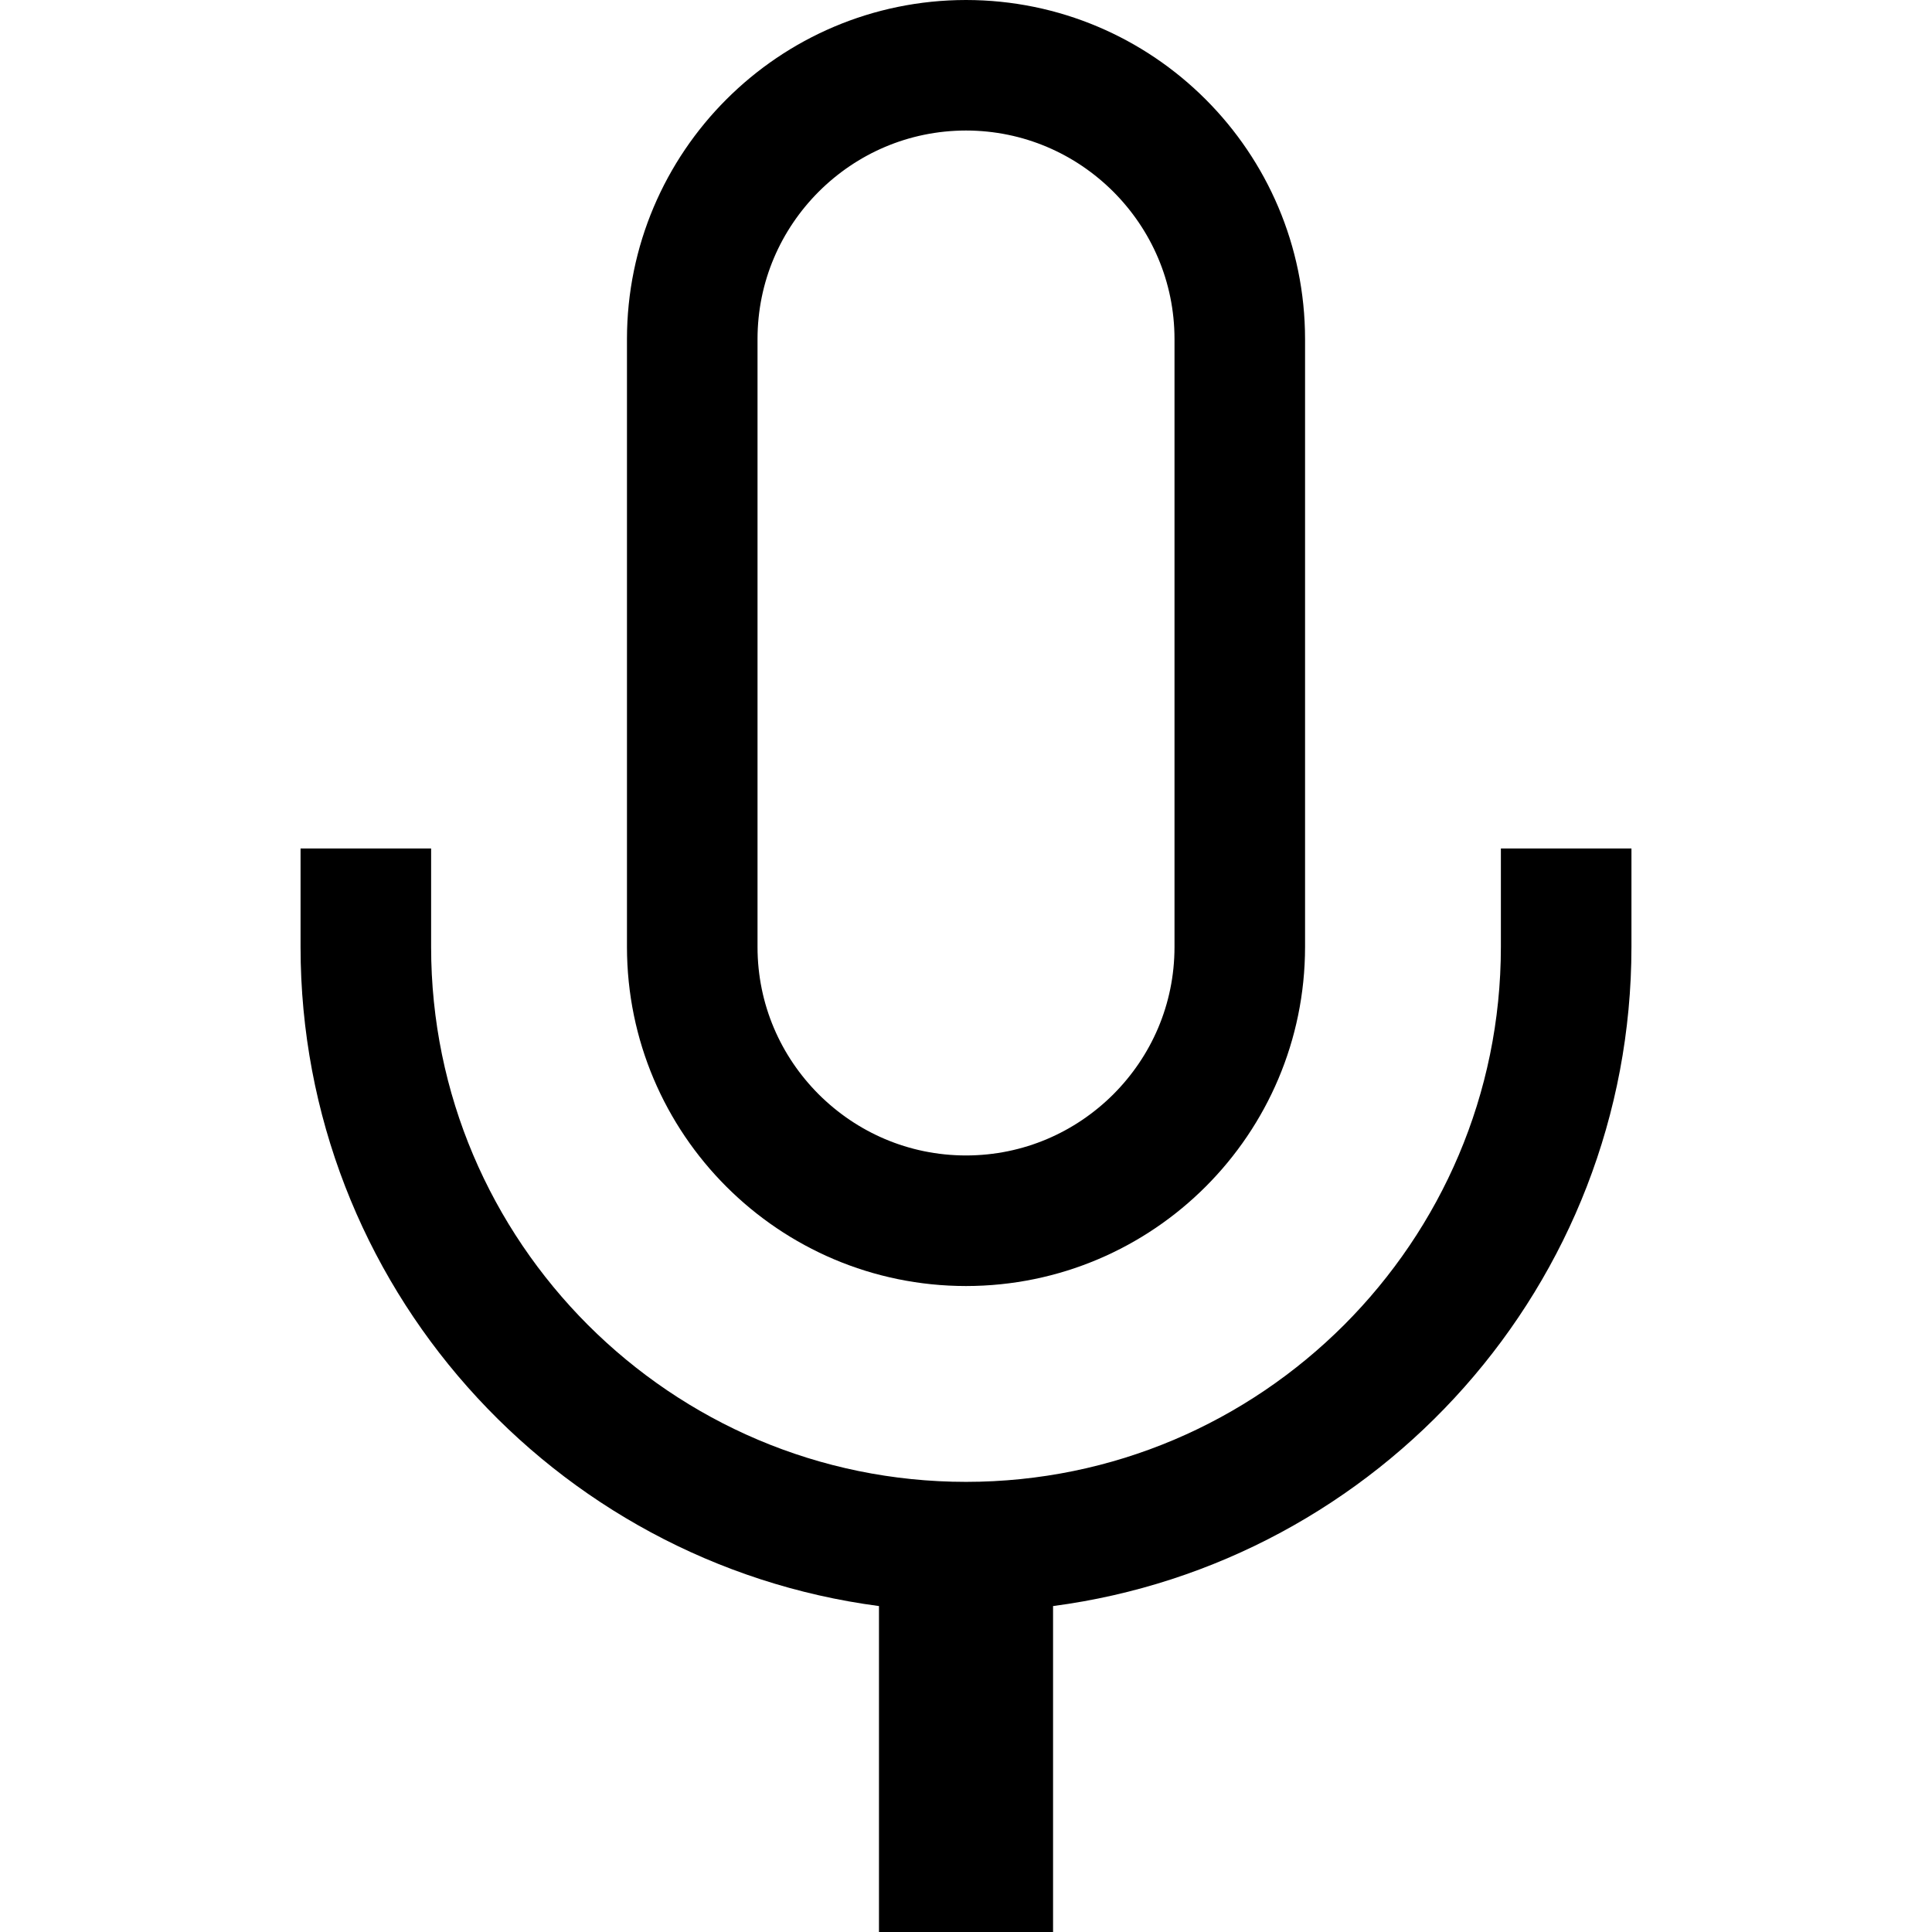
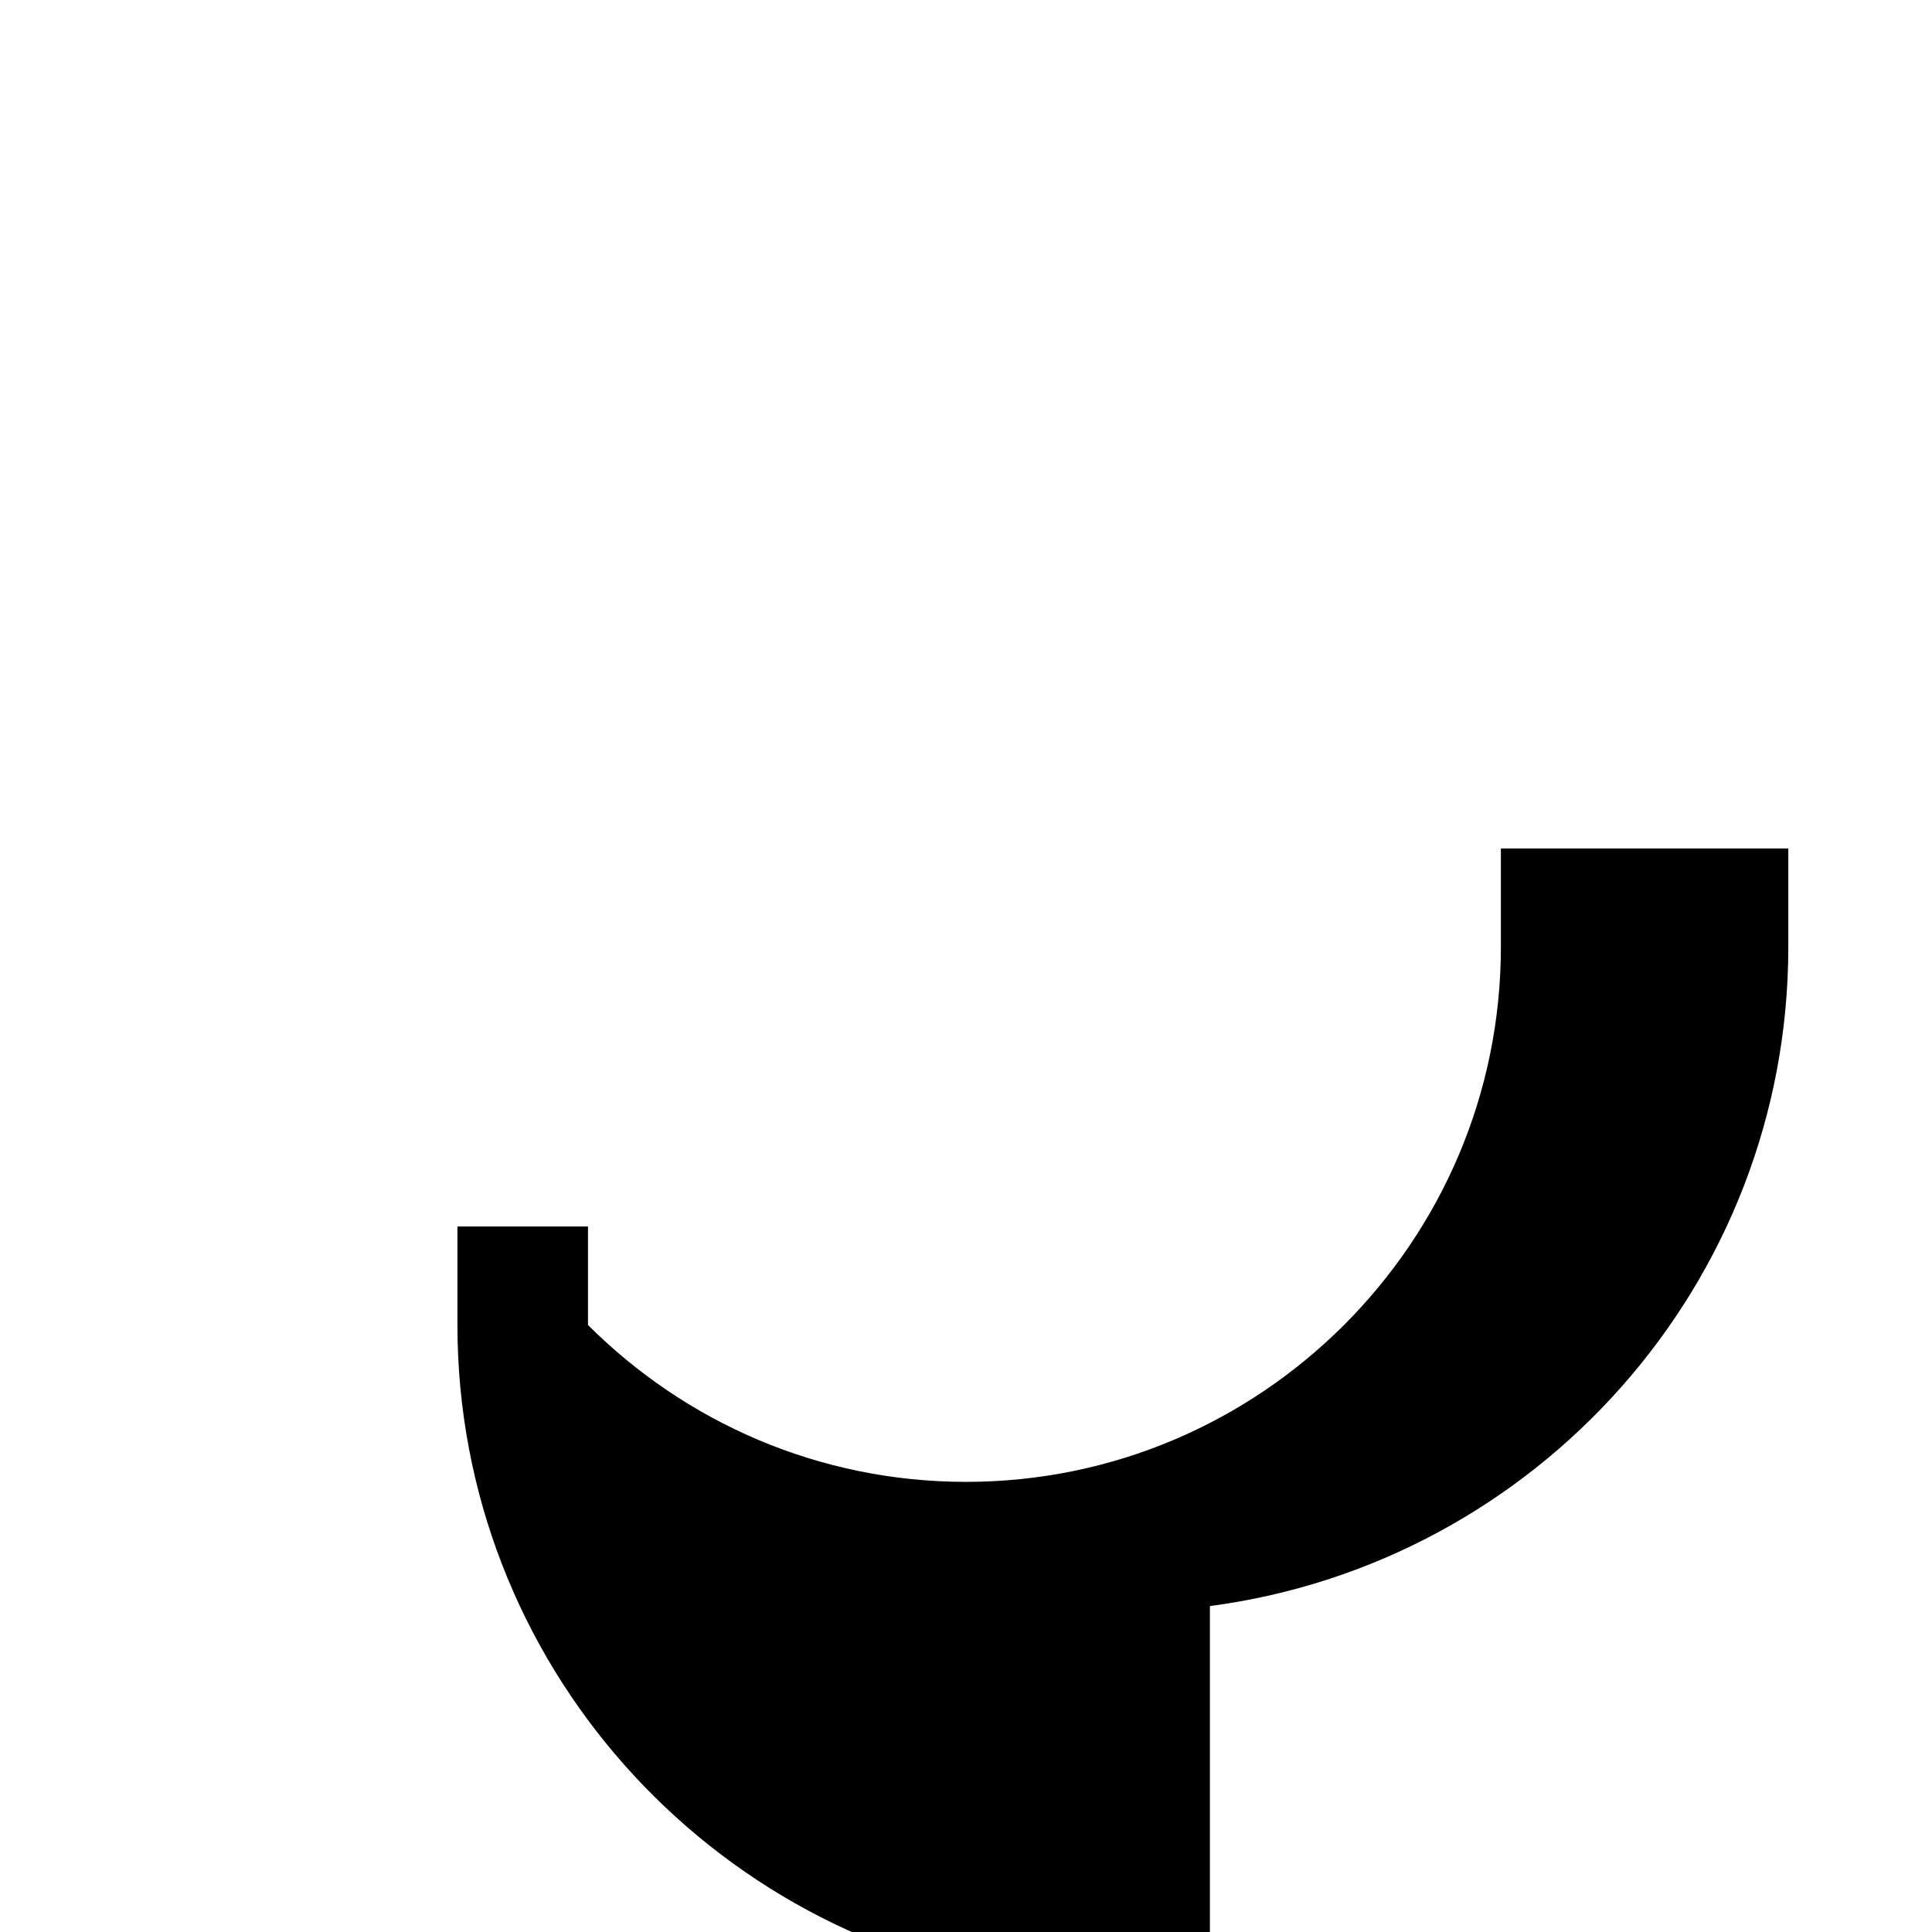
<svg xmlns="http://www.w3.org/2000/svg" height="800px" width="800px" version="1.1" id="_x32_" viewBox="0 0 512 512" xml:space="preserve">
  <style type="text/css">
	.st0{fill:#000000;}
</style>
  <g>
-     <path class="st0" d="M397.749,224.857v26.108c-0.01,39.105-15.863,74.438-41.566,100.174   c-25.73,25.702-61.068,41.561-100.18,41.572c-39.111-0.011-74.449-15.87-100.18-41.572   c-25.708-25.736-41.567-61.069-41.572-100.174v-26.108h-34.6v26.108c0.028,89.441,66.897,163.282,153.286,174.657V512h46.134   v-86.378c86.388-11.375,153.246-85.216,153.28-174.657v-26.108H397.749z" />
-     <path class="st0" d="M256.003,340.811c49.592-0.033,89.818-40.254,89.851-89.846V89.857C345.821,40.266,305.6,0.034,256.003,0   c-49.597,0.034-89.818,40.266-89.852,89.857v161.108C166.185,300.557,206.411,340.778,256.003,340.811z M200.752,89.857   c0.006-15.261,6.166-28.98,16.208-39.049c10.069-10.047,23.782-16.196,39.044-16.22c15.262,0.023,28.974,6.173,39.044,16.22   c10.041,10.069,16.202,23.788,16.208,39.049v161.108c-0.006,15.261-6.166,28.98-16.208,39.037   c-10.064,10.036-23.782,16.196-39.044,16.208c-15.262-0.012-28.98-6.172-39.044-16.208c-10.041-10.057-16.202-23.776-16.208-39.037   V89.857z" />
+     <path class="st0" d="M397.749,224.857v26.108c-0.01,39.105-15.863,74.438-41.566,100.174   c-25.73,25.702-61.068,41.561-100.18,41.572c-39.111-0.011-74.449-15.87-100.18-41.572   v-26.108h-34.6v26.108c0.028,89.441,66.897,163.282,153.286,174.657V512h46.134   v-86.378c86.388-11.375,153.246-85.216,153.28-174.657v-26.108H397.749z" />
  </g>
</svg>